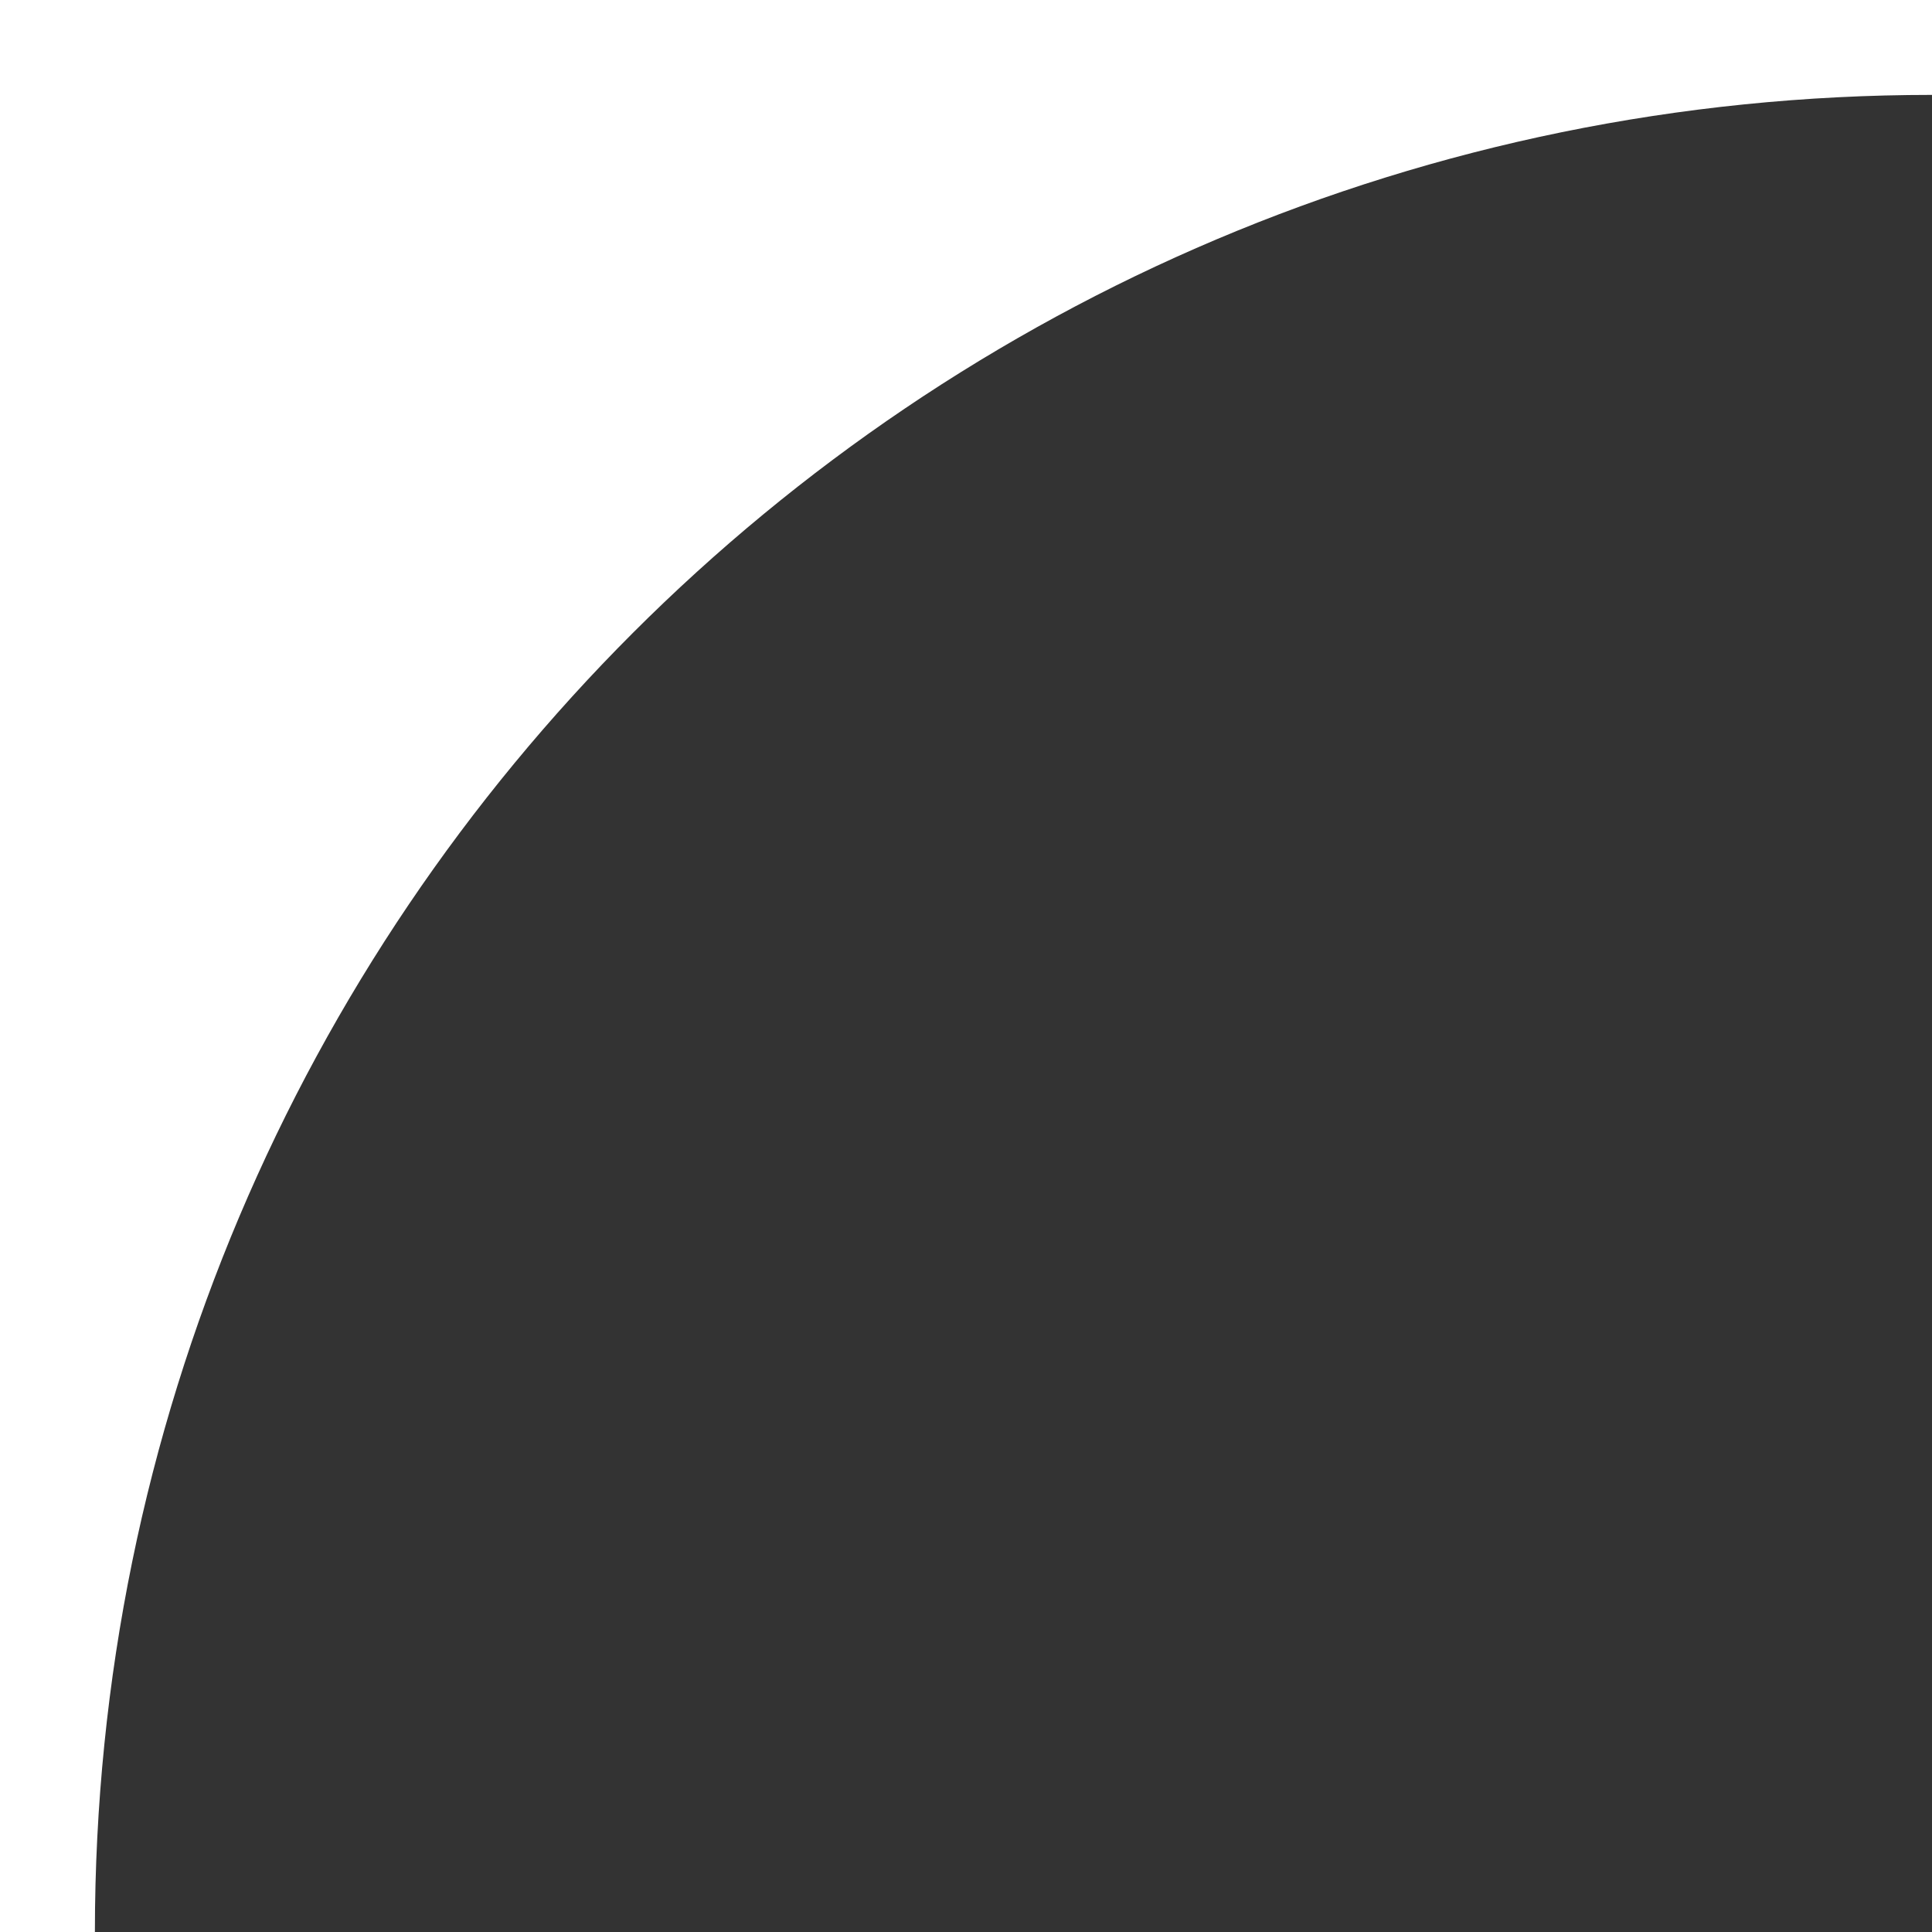
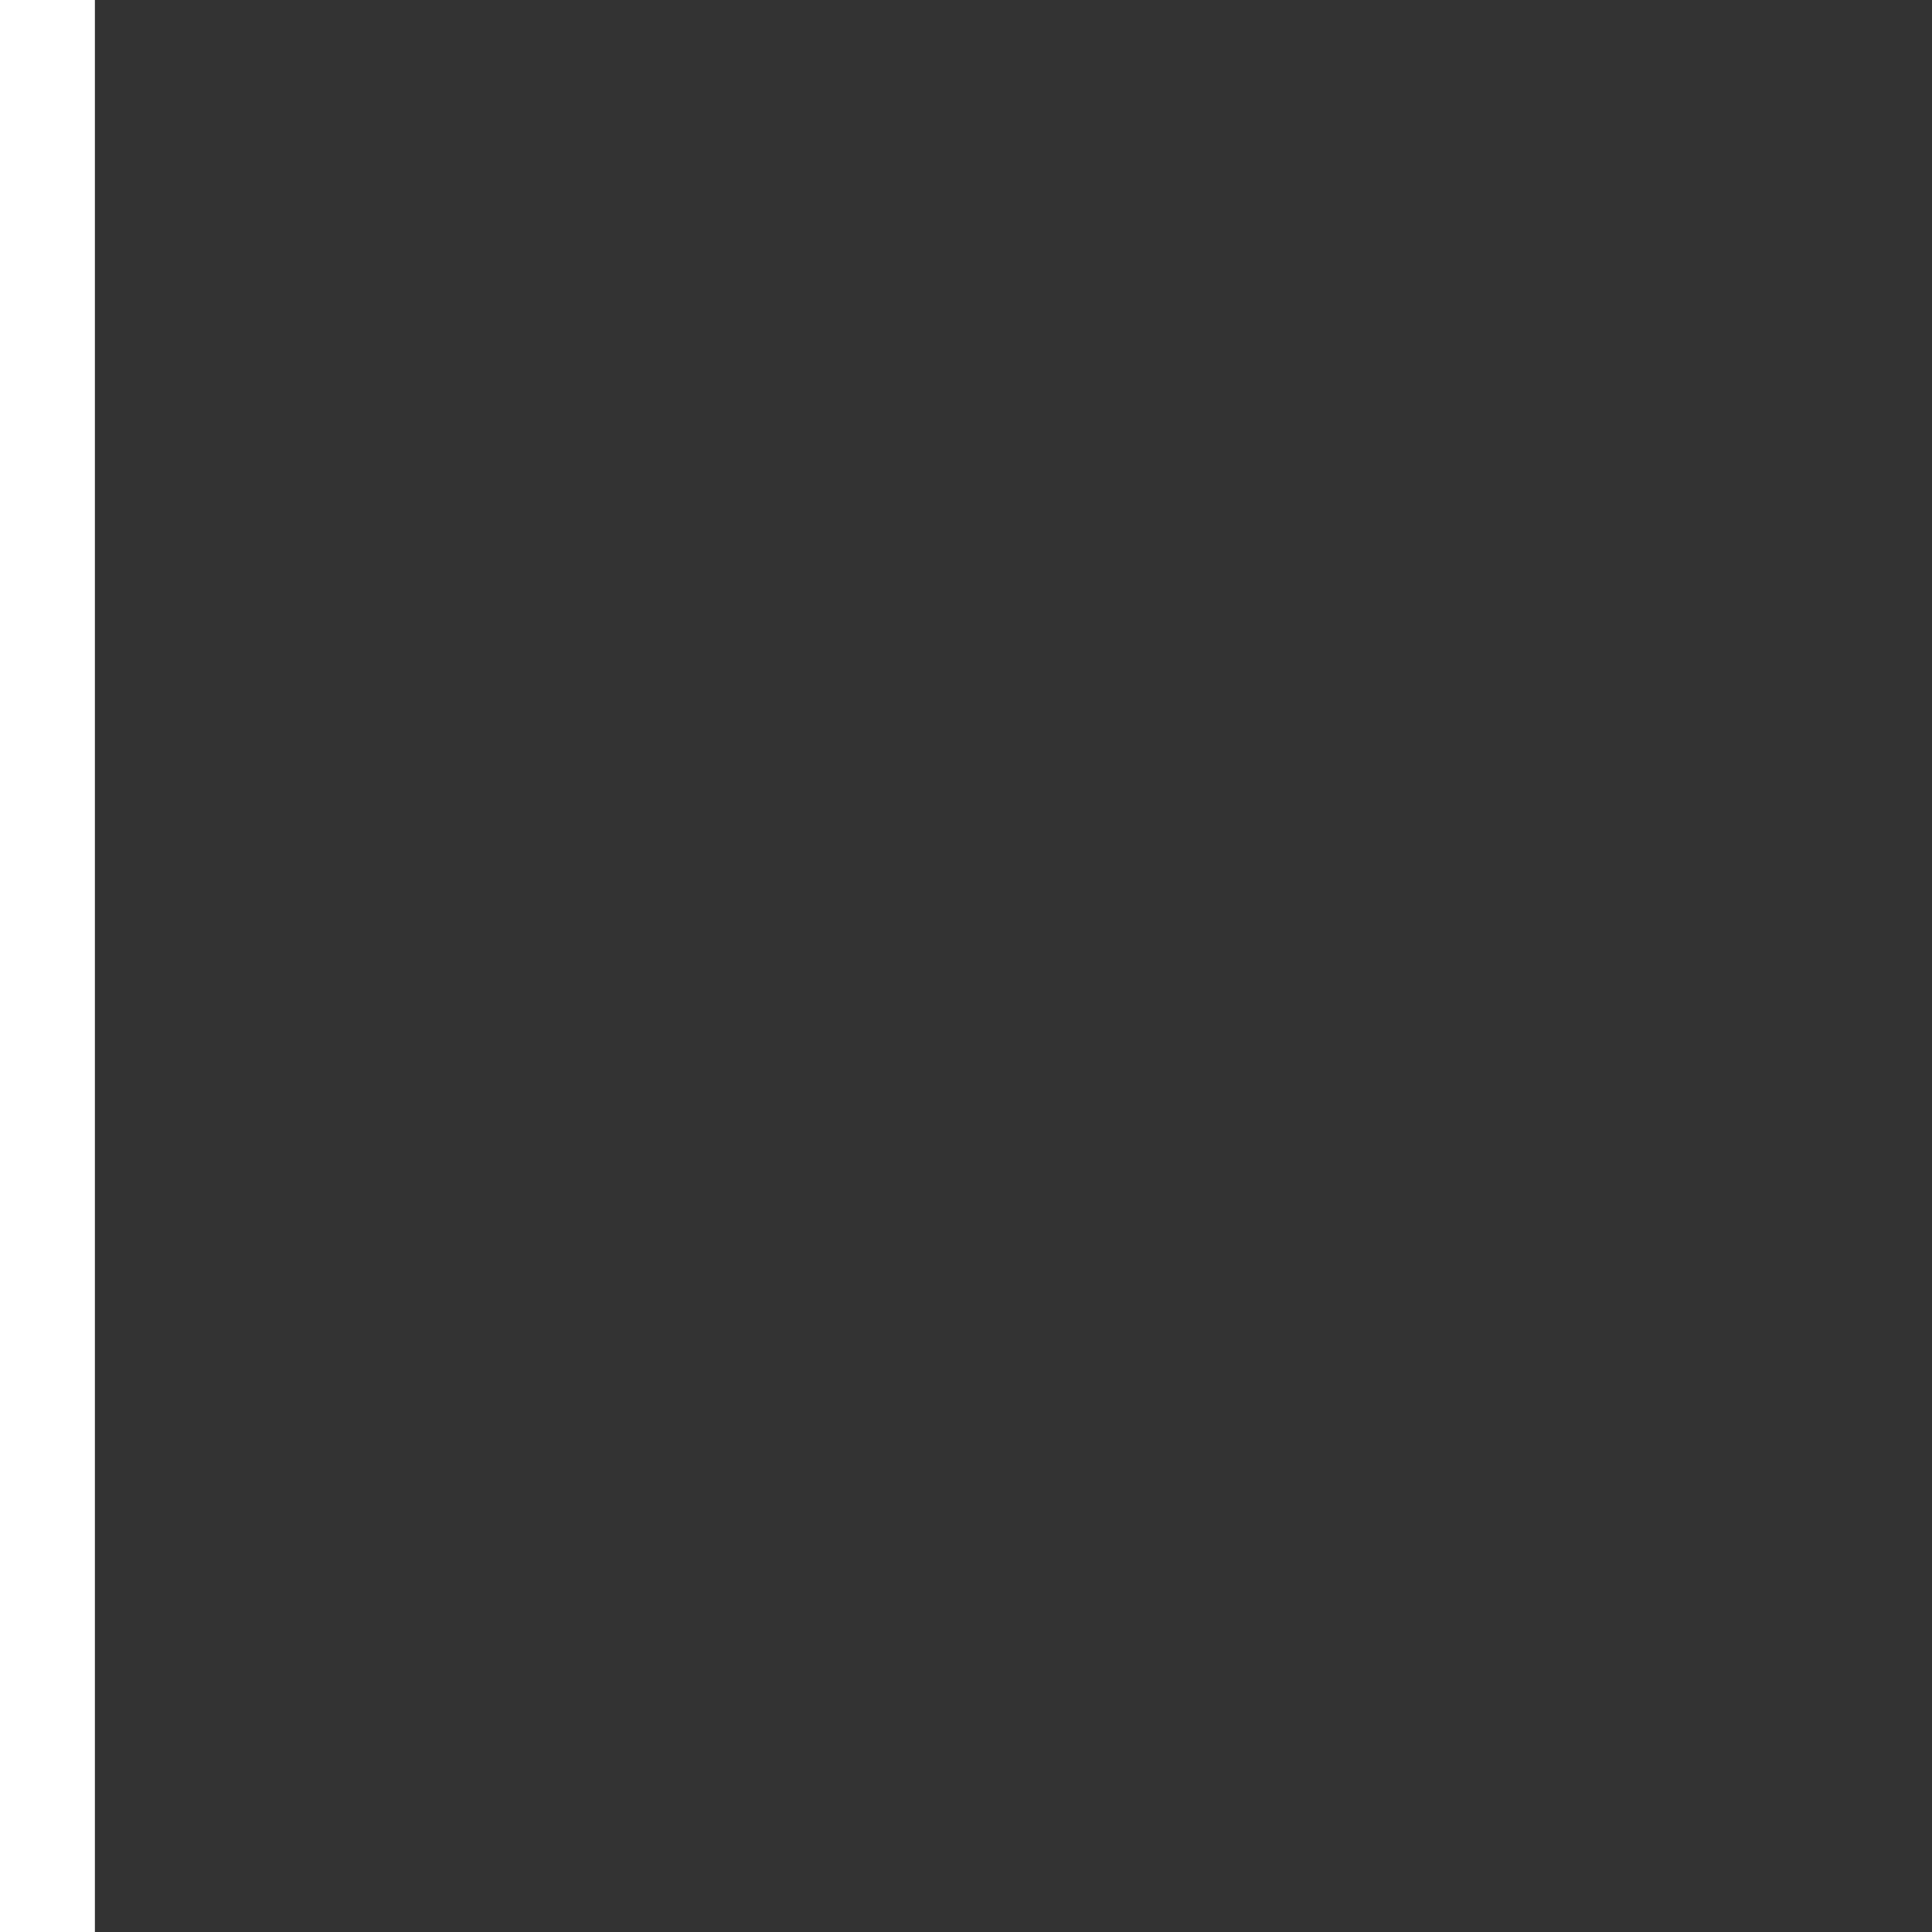
<svg xmlns="http://www.w3.org/2000/svg" id="a" data-name="Слой 1" viewBox="0 0 49.27 49.27">
  <rect x="0" y="0" width="49.27" height="49.27" fill="#333333" stroke="none" />
-   <path d="m0,0v49.27h2.42C2.42,23.39,23.39,2.42,49.27,2.42V0H0Z" style="fill: #fff;" />
+   <path d="m0,0v49.27h2.42V0H0Z" style="fill: #fff;" />
</svg>